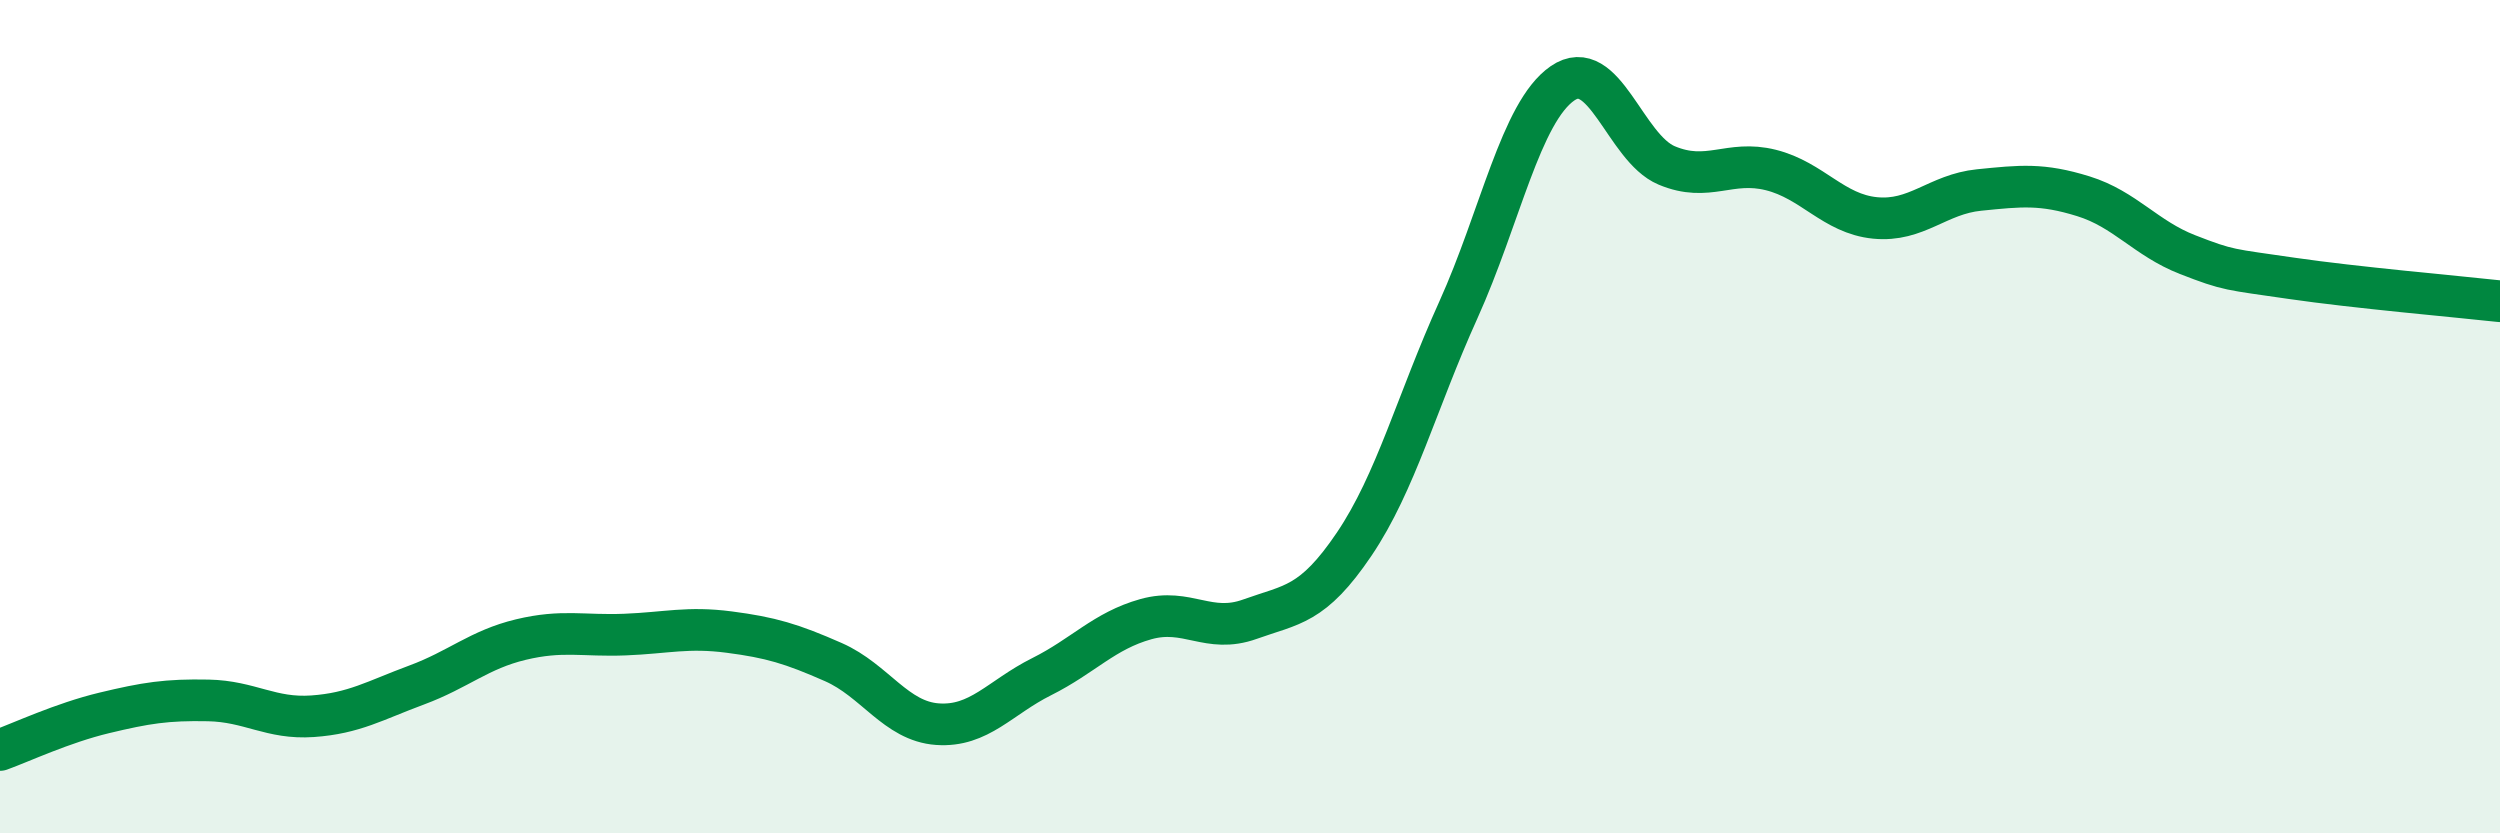
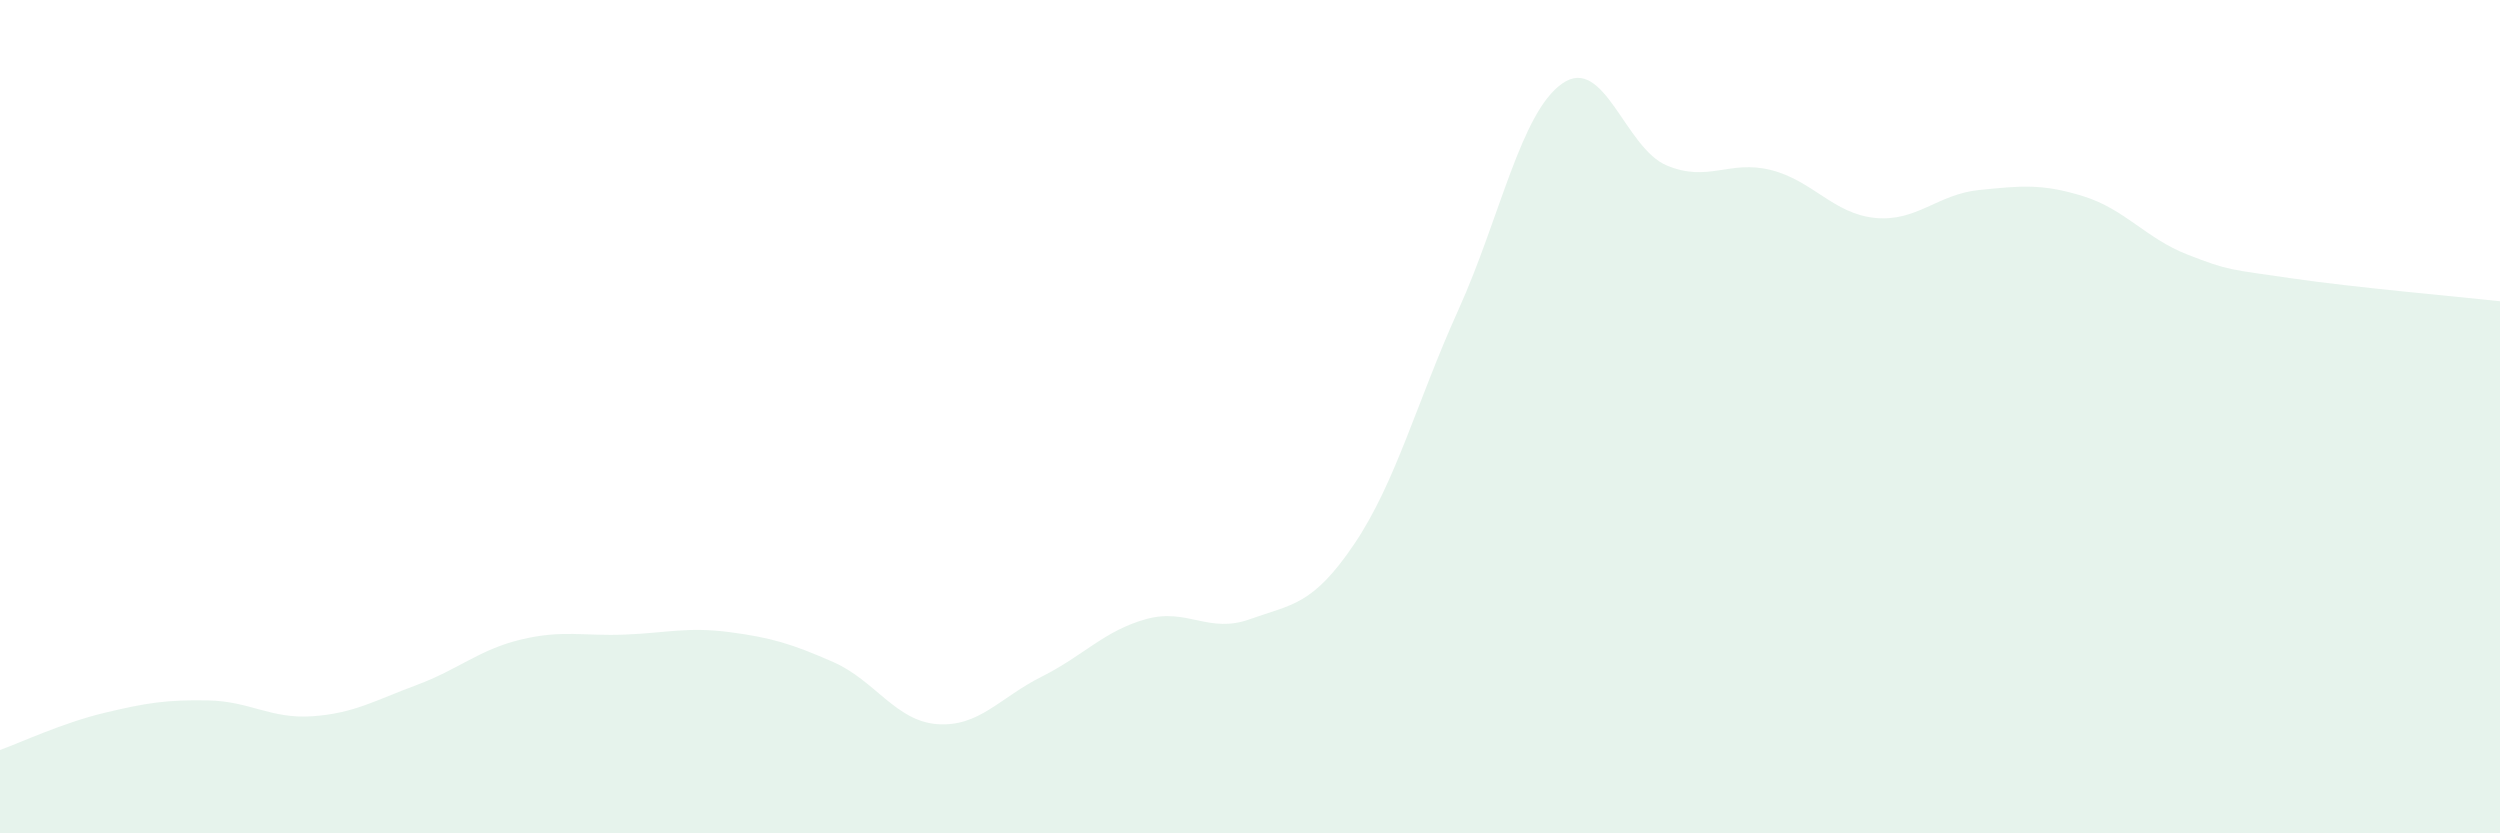
<svg xmlns="http://www.w3.org/2000/svg" width="60" height="20" viewBox="0 0 60 20">
  <path d="M 0,18 C 0.5,17.82 1.5,17.35 2.5,17.11 C 3.5,16.87 4,16.79 5,16.81 C 6,16.83 6.5,17.26 7.5,17.19 C 8.5,17.12 9,16.81 10,16.44 C 11,16.07 11.5,15.59 12.5,15.35 C 13.5,15.11 14,15.27 15,15.23 C 16,15.19 16.5,15.04 17.5,15.17 C 18.5,15.3 19,15.45 20,15.89 C 21,16.33 21.5,17.31 22.5,17.38 C 23.5,17.45 24,16.74 25,16.24 C 26,15.74 26.5,15.14 27.5,14.86 C 28.5,14.58 29,15.22 30,14.86 C 31,14.5 31.5,14.54 32.5,13.06 C 33.5,11.58 34,9.65 35,7.44 C 36,5.23 36.5,2.69 37.5,2 C 38.5,1.31 39,3.55 40,3.97 C 41,4.39 41.5,3.83 42.5,4.08 C 43.5,4.33 44,5.13 45,5.23 C 46,5.33 46.5,4.66 47.5,4.56 C 48.5,4.46 49,4.4 50,4.71 C 51,5.02 51.5,5.72 52.5,6.11 C 53.5,6.5 53.5,6.46 55,6.68 C 56.5,6.9 59,7.12 60,7.23L60 20L0 20Z" fill="#008740" opacity="0.1" stroke-linecap="round" stroke-linejoin="round" />
-   <path d="M 0,18 C 0.5,17.82 1.5,17.35 2.5,17.11 C 3.5,16.87 4,16.79 5,16.81 C 6,16.83 6.5,17.26 7.5,17.19 C 8.5,17.12 9,16.81 10,16.44 C 11,16.07 11.5,15.59 12.5,15.35 C 13.5,15.11 14,15.27 15,15.23 C 16,15.19 16.5,15.04 17.5,15.17 C 18.5,15.3 19,15.45 20,15.89 C 21,16.33 21.5,17.31 22.5,17.38 C 23.5,17.45 24,16.74 25,16.24 C 26,15.74 26.5,15.14 27.5,14.86 C 28.5,14.58 29,15.22 30,14.86 C 31,14.5 31.5,14.54 32.5,13.06 C 33.5,11.58 34,9.65 35,7.44 C 36,5.23 36.5,2.69 37.5,2 C 38.5,1.31 39,3.55 40,3.97 C 41,4.39 41.5,3.83 42.5,4.08 C 43.5,4.33 44,5.13 45,5.23 C 46,5.33 46.5,4.66 47.5,4.56 C 48.5,4.46 49,4.4 50,4.71 C 51,5.02 51.5,5.72 52.5,6.11 C 53.5,6.5 53.5,6.46 55,6.68 C 56.5,6.9 59,7.12 60,7.23" stroke="#008740" stroke-width="1" fill="none" stroke-linecap="round" stroke-linejoin="round" />
</svg>